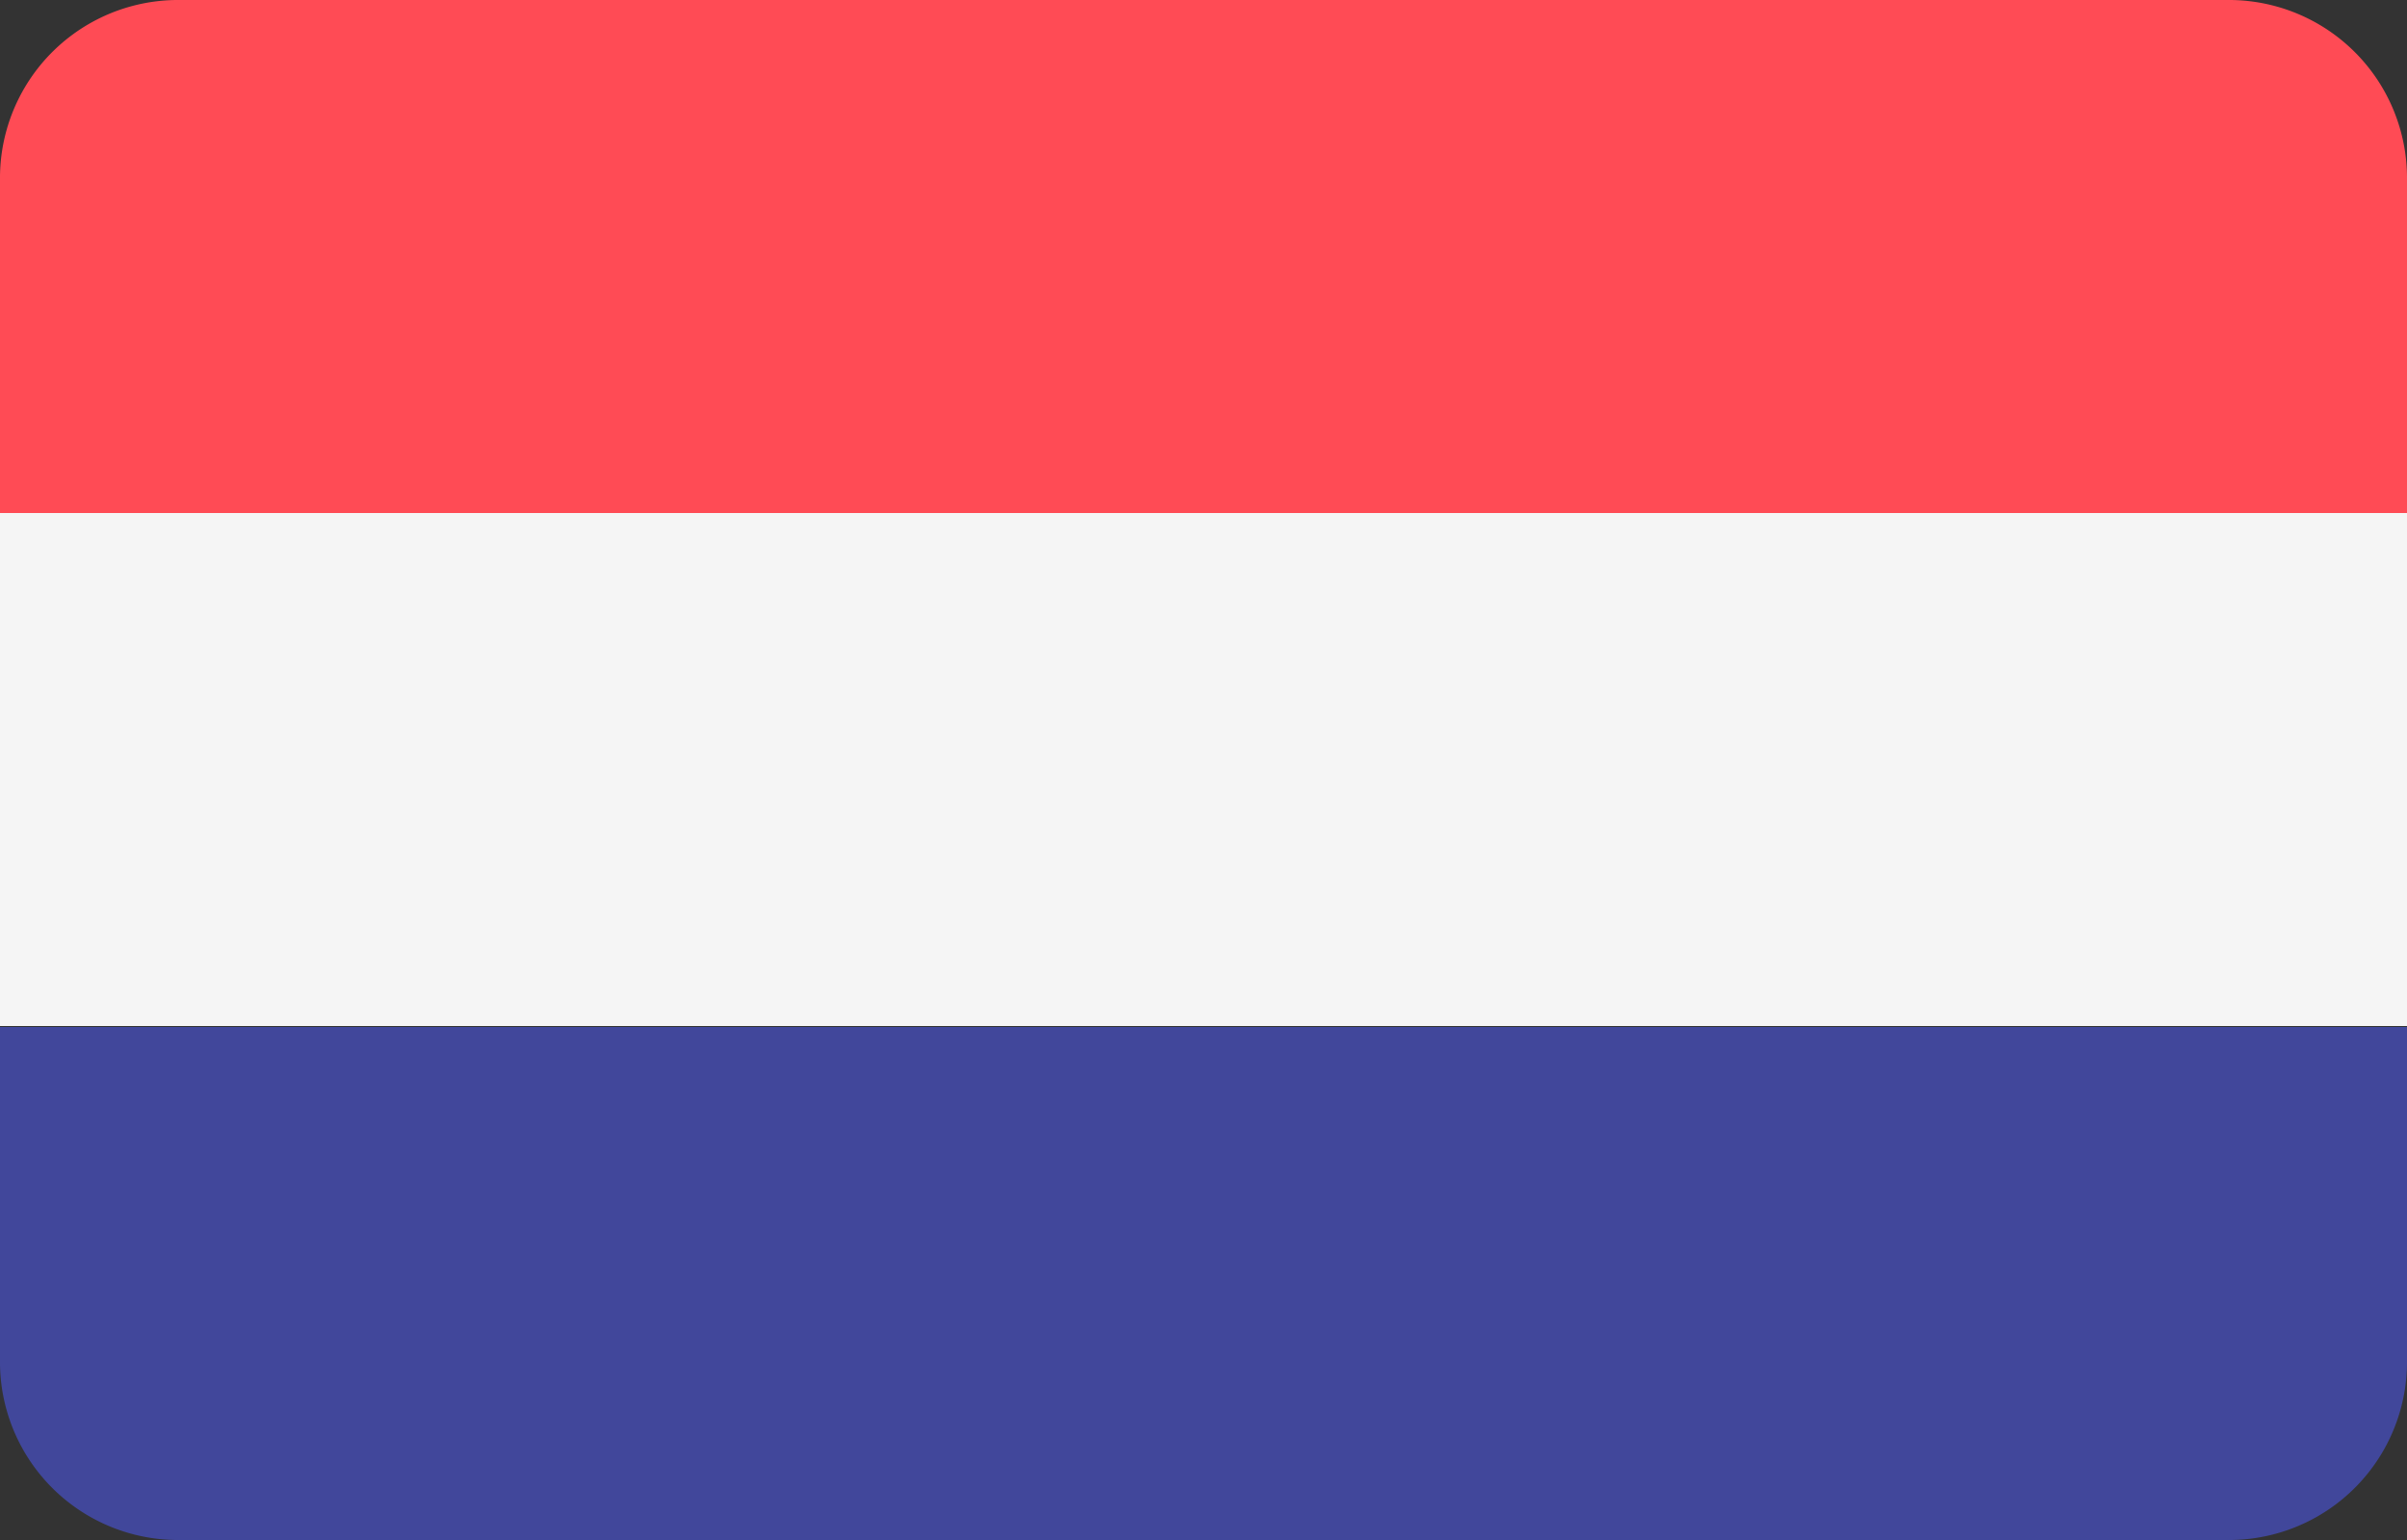
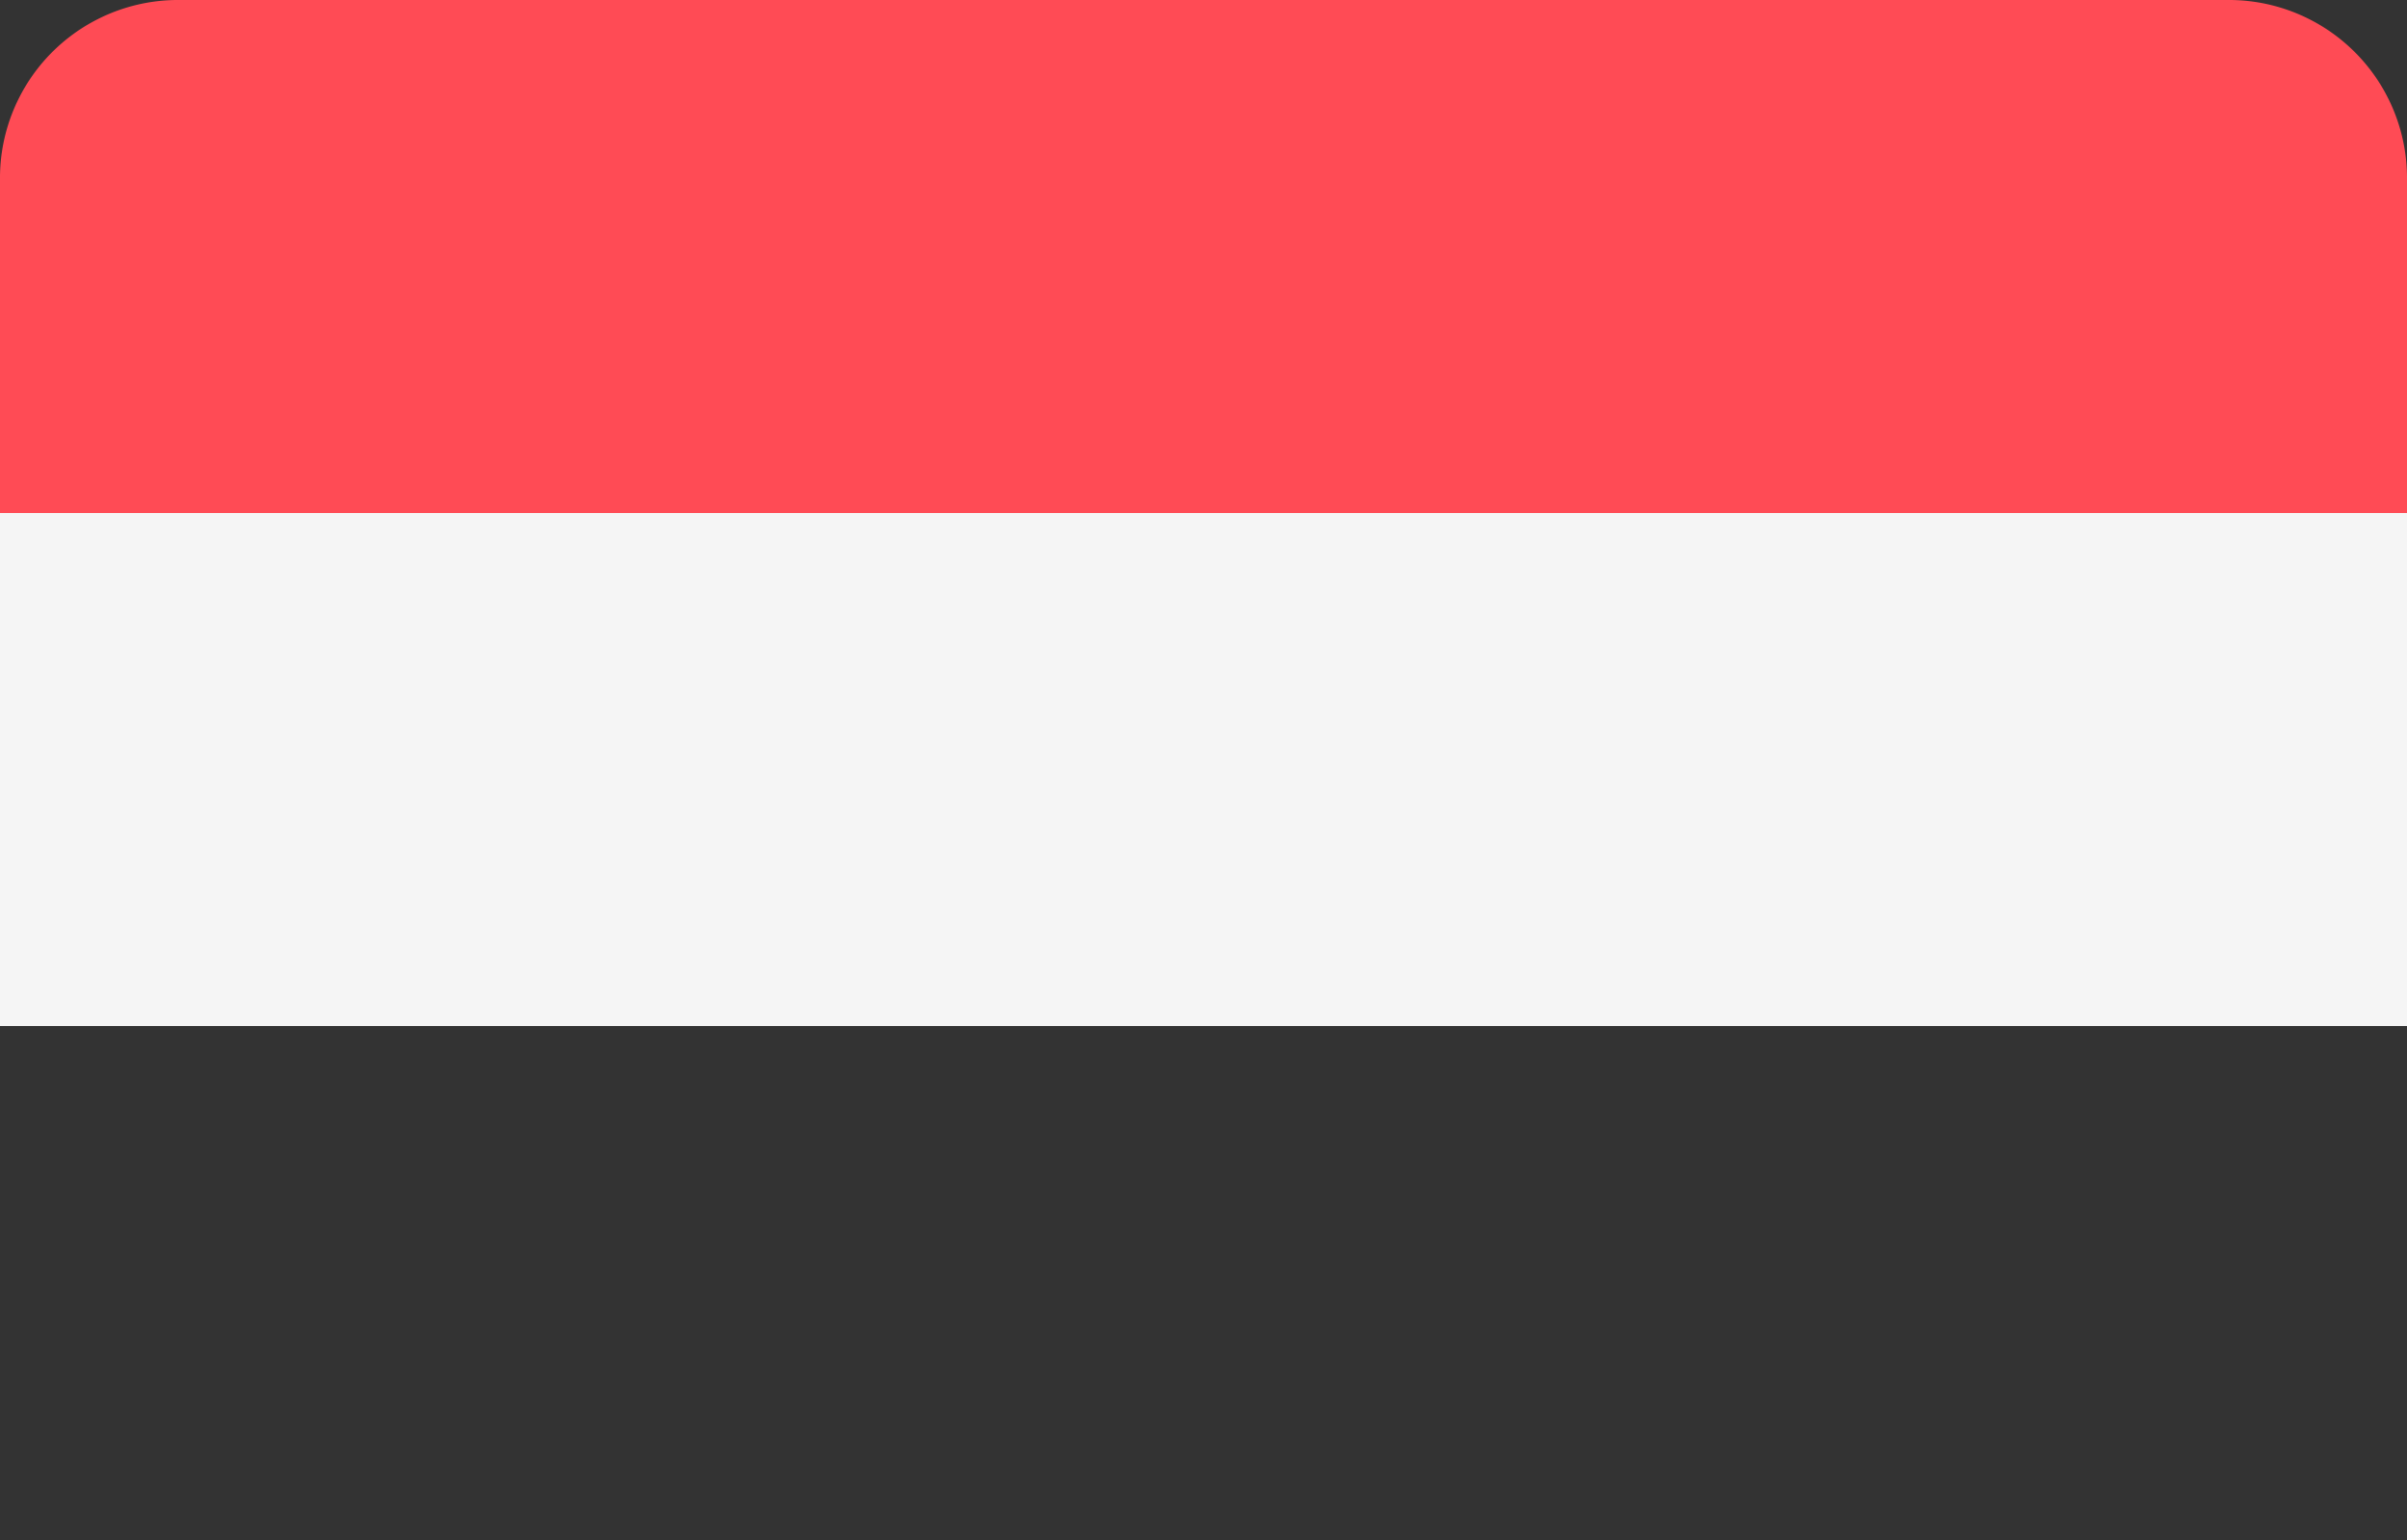
<svg xmlns="http://www.w3.org/2000/svg" width="25" height="16" viewBox="0 0 25 16">
  <rect x="0" y="0" width="25" height="16" fill="#333333" stroke="none" />
  <defs>
    <style>.a{fill:#ff4b55;}.b{fill:#41479b;}.c{fill:#f5f5f5;}</style>
  </defs>
  <path class="a" d="M23.13,0H1.87A1.85,1.85,0,0,0,0,1.83v3.5H25V1.83A1.85,1.85,0,0,0,23.13,0Z" />
-   <path class="b" d="M0,14.17A1.85,1.85,0,0,0,1.87,16H23.13A1.85,1.85,0,0,0,25,14.17v-3.5H0Z" />
  <rect class="c" y="5.33" width="25" height="5.33" />
</svg>